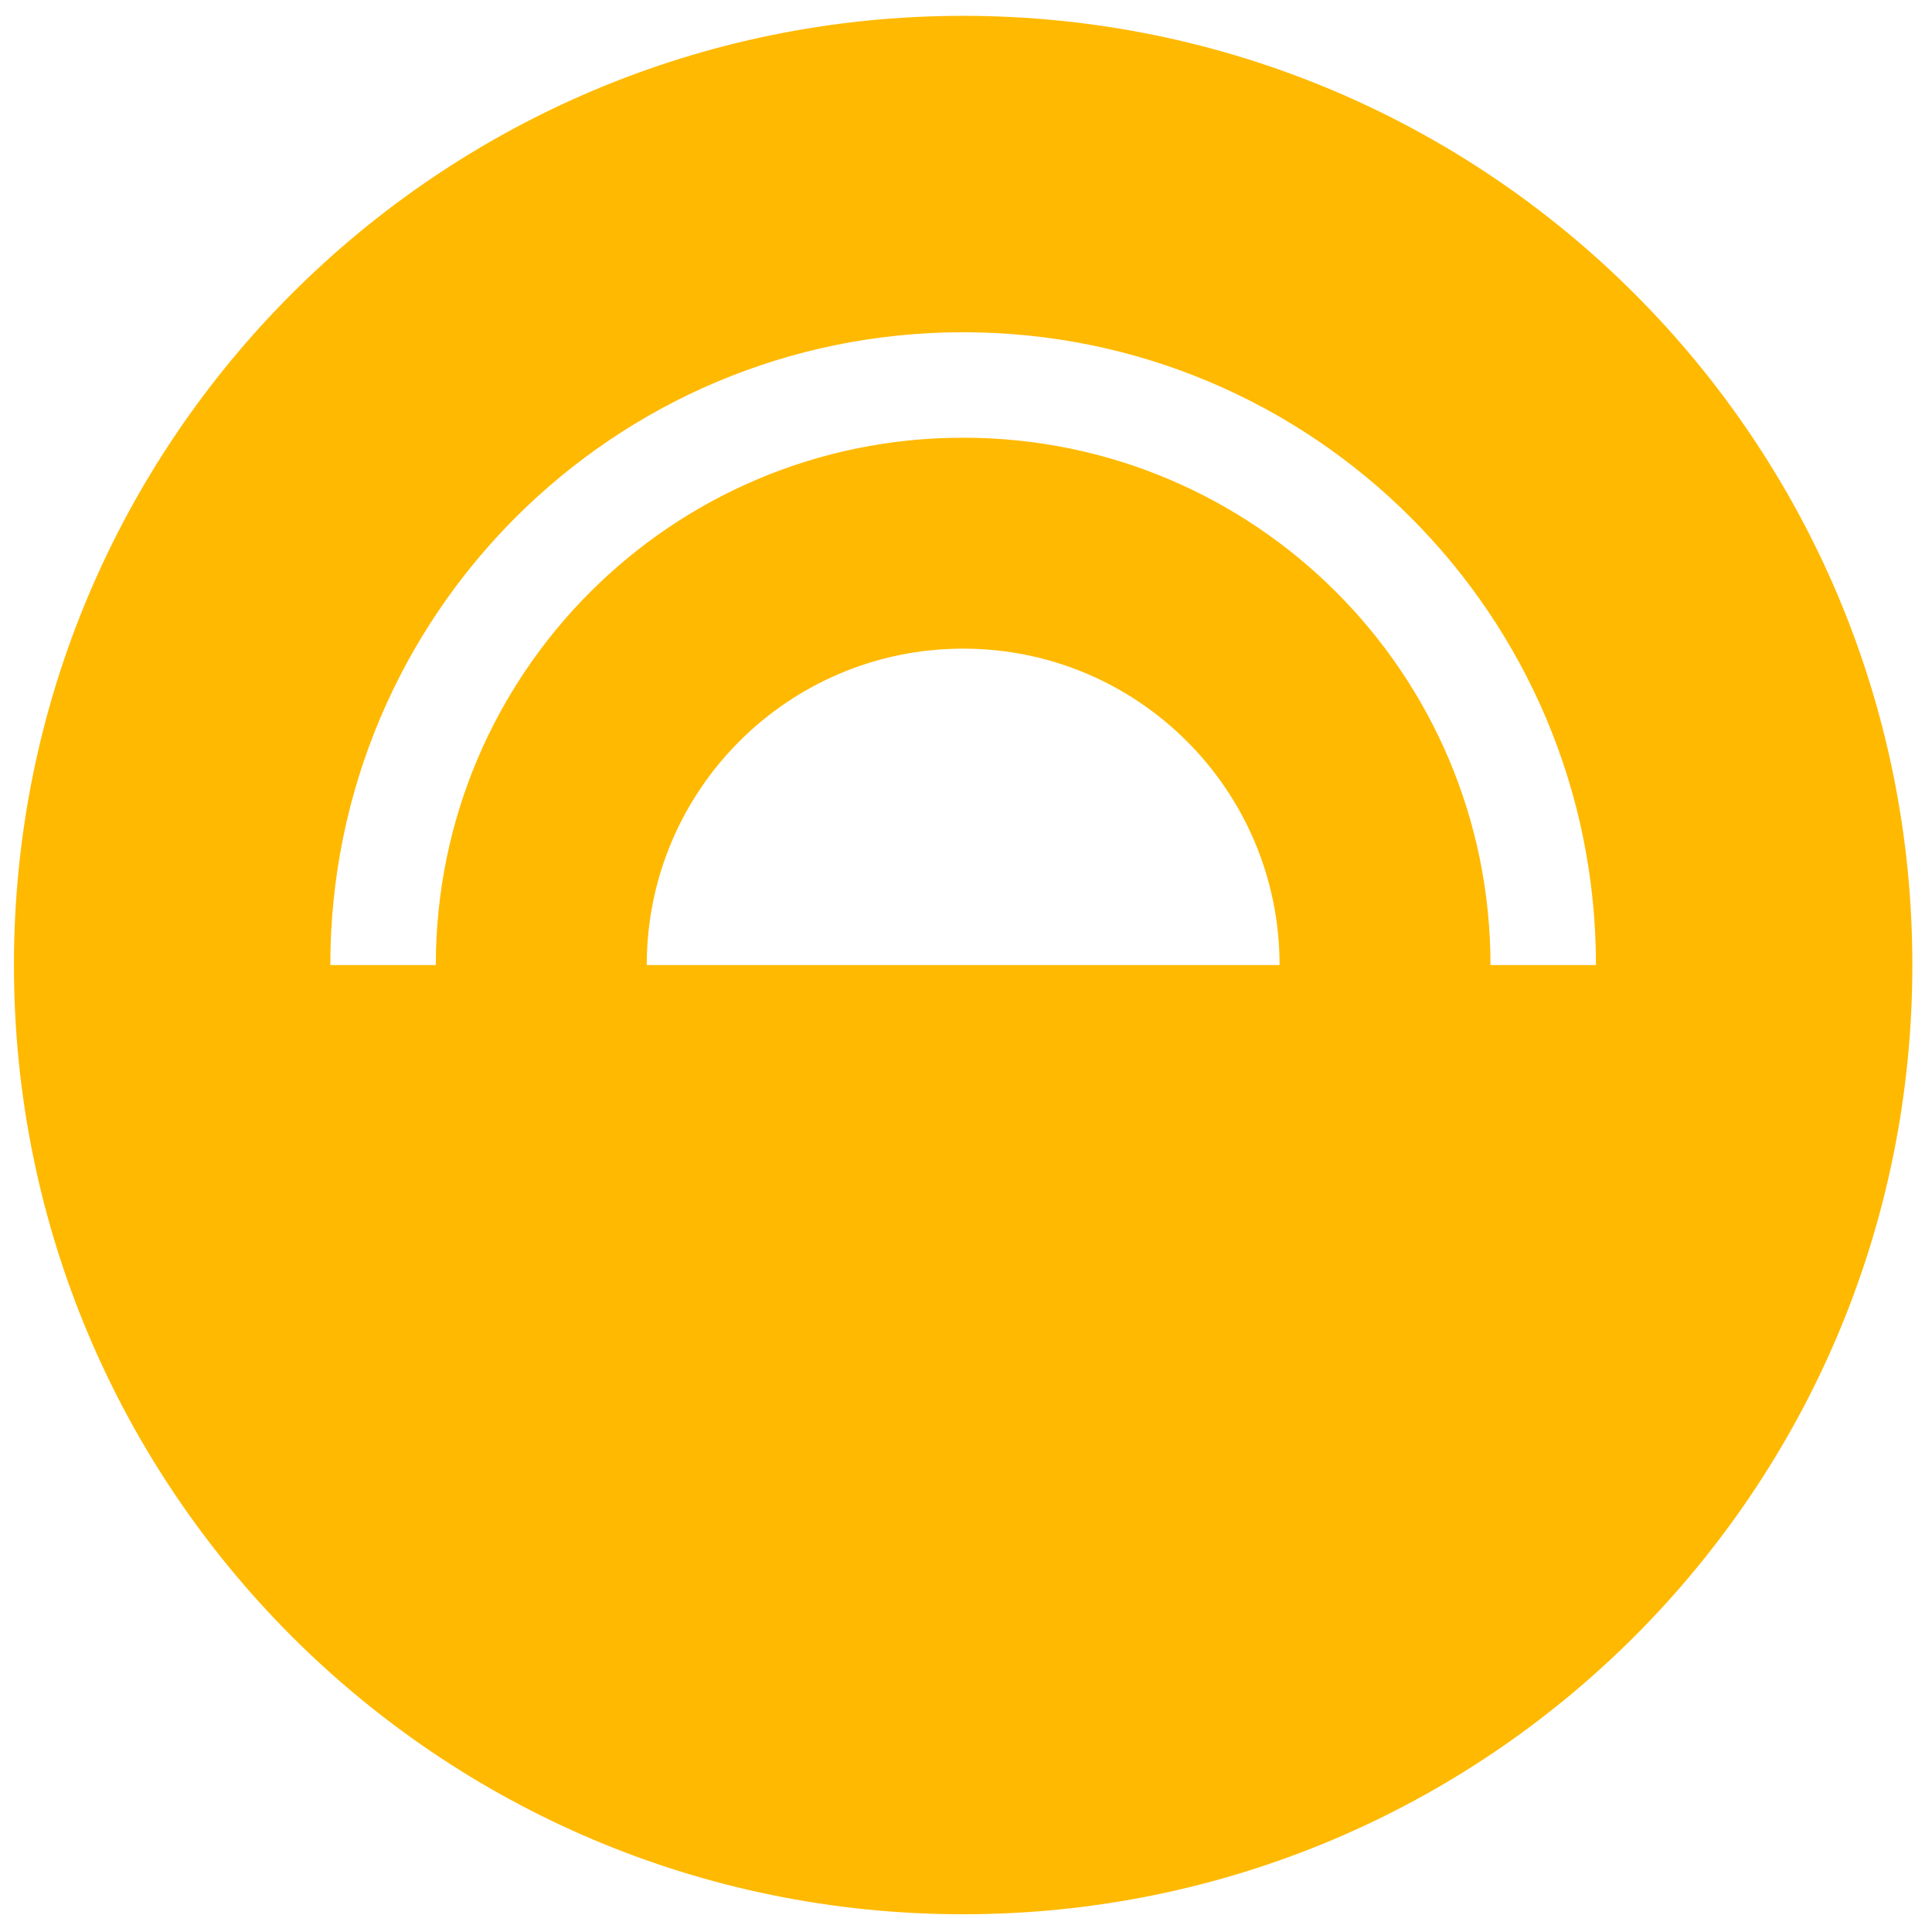
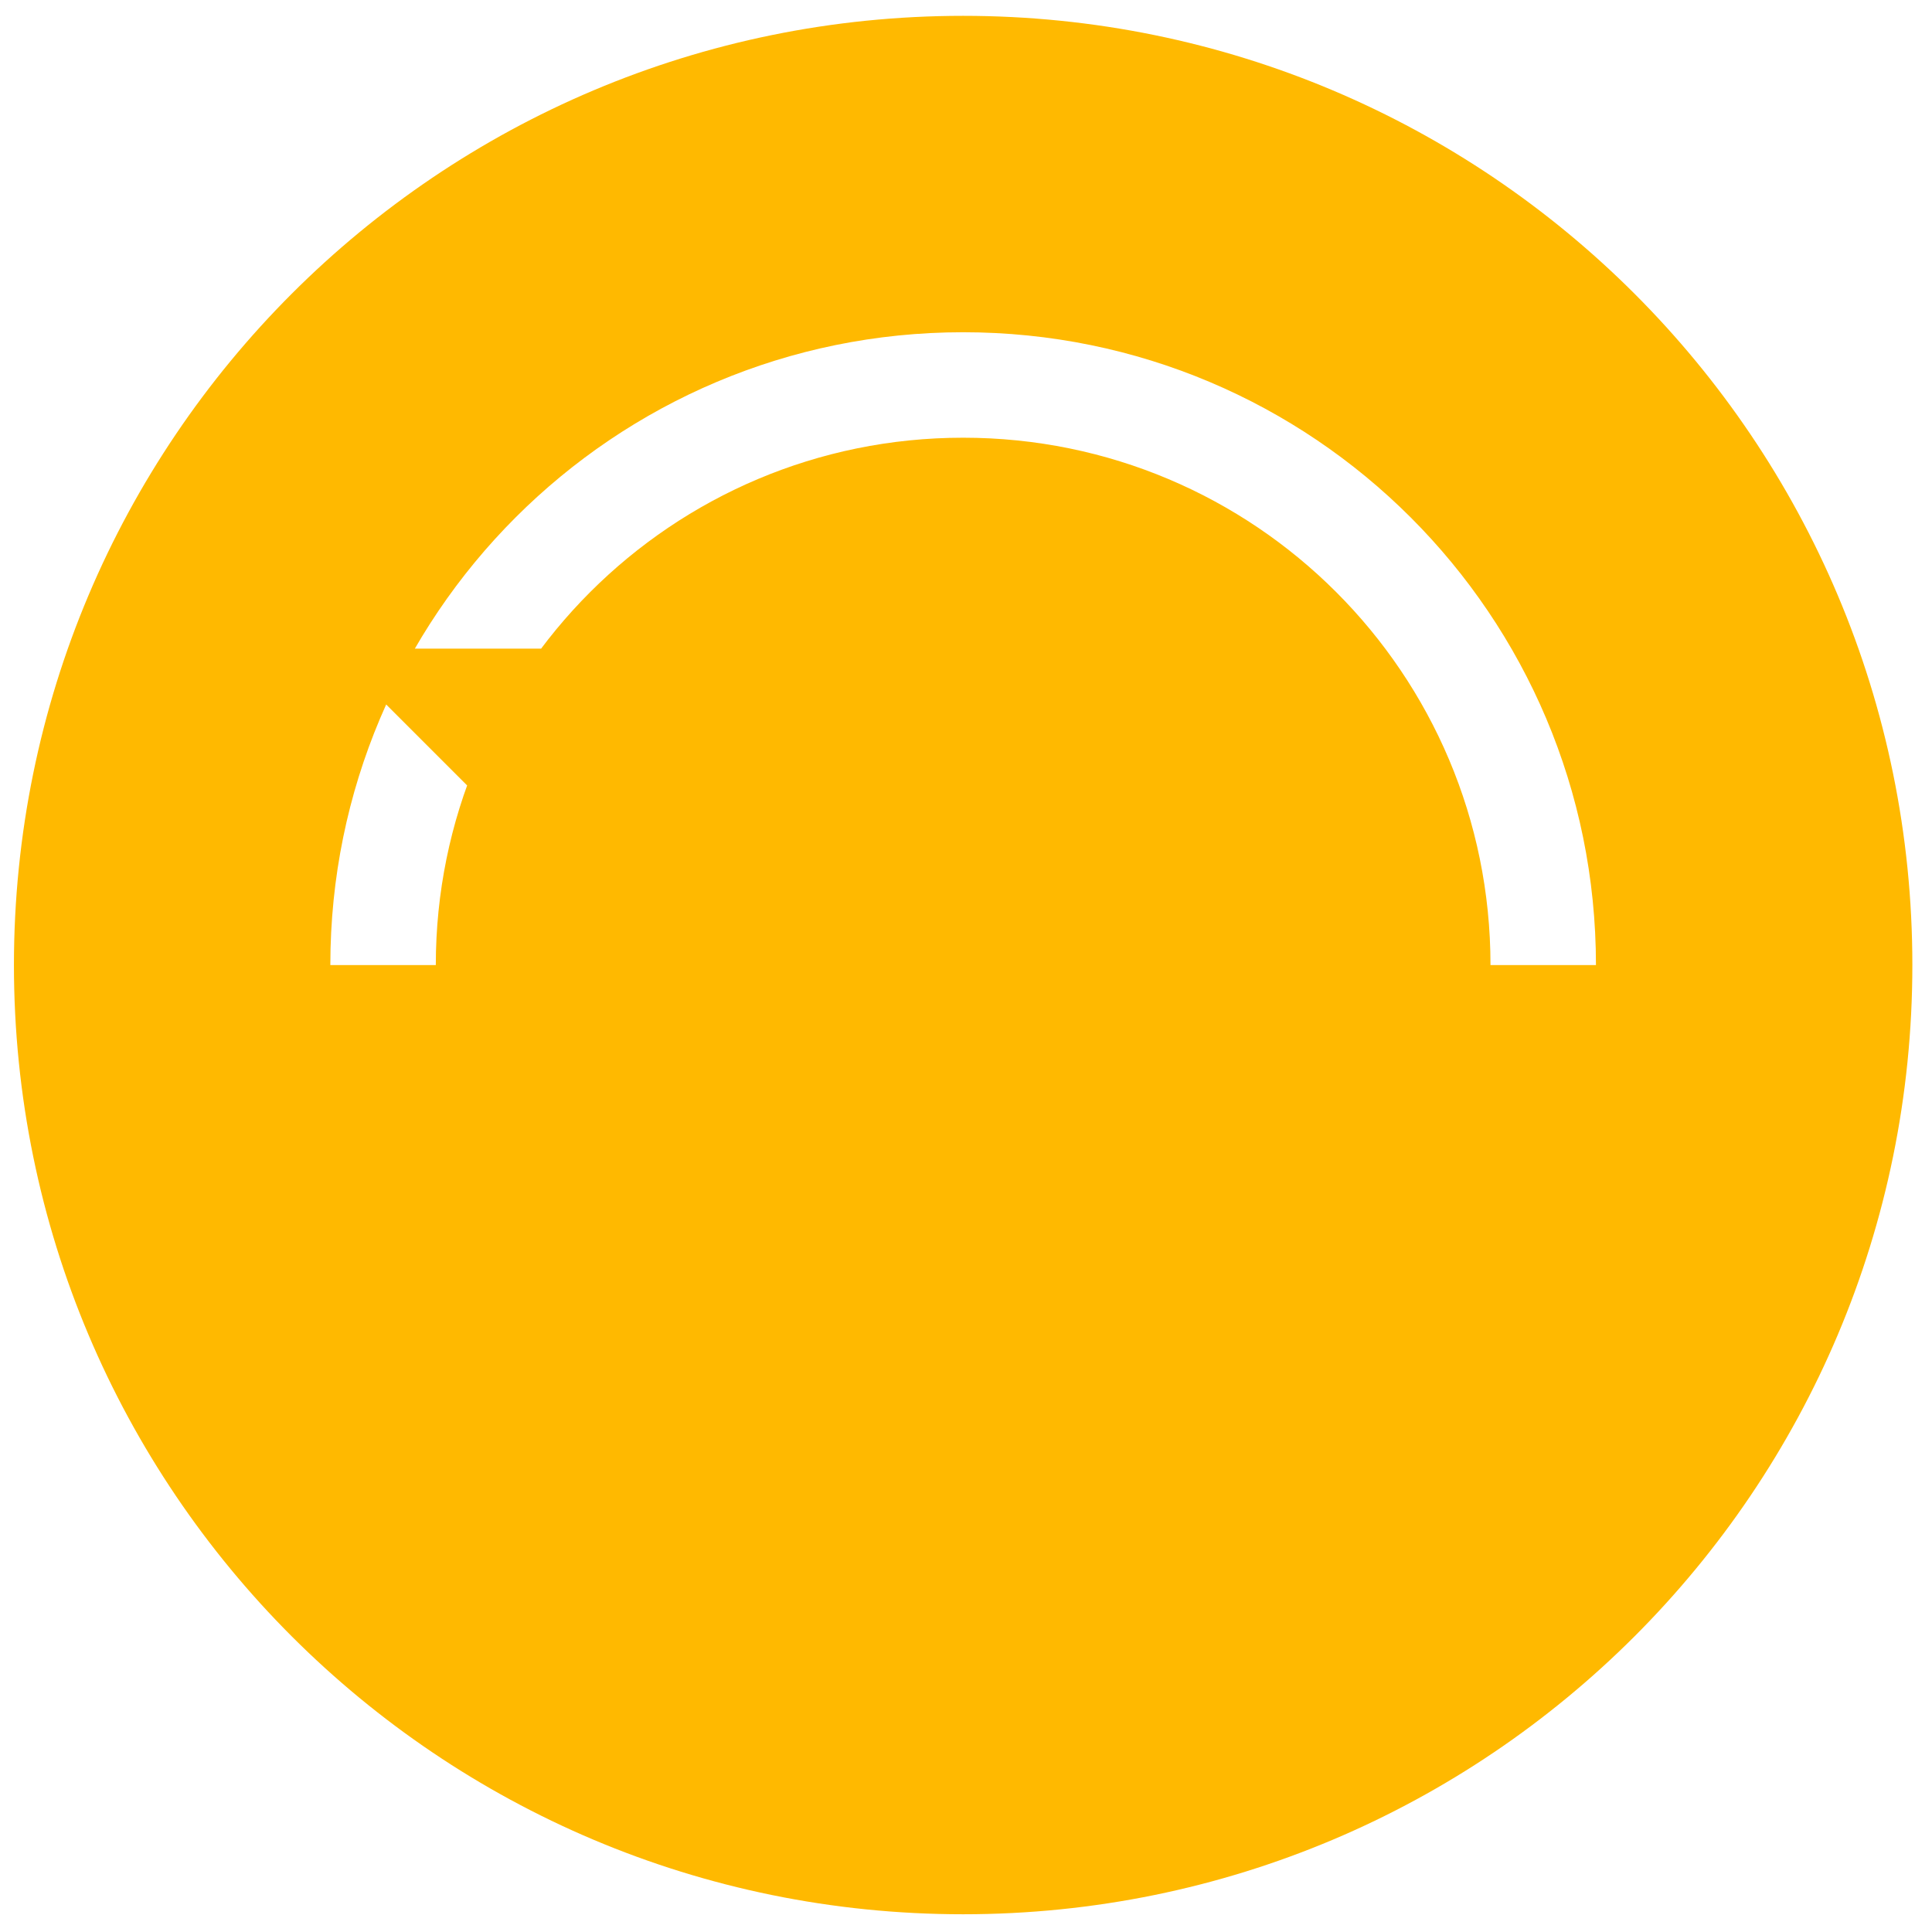
<svg xmlns="http://www.w3.org/2000/svg" id="Calque_1" viewBox="0 0 122 122">
  <defs>
    <style>.cls-1{fill:#ffb900;}</style>
  </defs>
  <g id="b">
    <g id="c">
-       <path class="cls-1" d="M100.78,60.94h-6.66c0-18.41-14.89-33.3-33.3-33.3s-33.3,14.9-33.3,33.3h-6.66c0-22.09,17.87-39.96,39.96-39.96s39.96,17.87,39.96,39.96M40.84,60.94c0-11.04,8.94-19.98,19.98-19.98s19.98,8.94,19.98,19.98h-39.96ZM120.76,60.94c0-33.13-26.81-59.94-59.94-59.94S.88,27.81.88,60.94s26.81,59.94,59.94,59.94,59.94-26.81,59.94-59.94" />
+       <path class="cls-1" d="M100.78,60.94h-6.66c0-18.41-14.89-33.3-33.3-33.3s-33.3,14.9-33.3,33.3h-6.66c0-22.09,17.87-39.96,39.96-39.96s39.96,17.87,39.96,39.96M40.84,60.94c0-11.04,8.94-19.98,19.98-19.98h-39.96ZM120.76,60.94c0-33.13-26.81-59.94-59.94-59.94S.88,27.81.88,60.94s26.81,59.94,59.94,59.94,59.94-26.81,59.94-59.94" />
    </g>
  </g>
</svg>